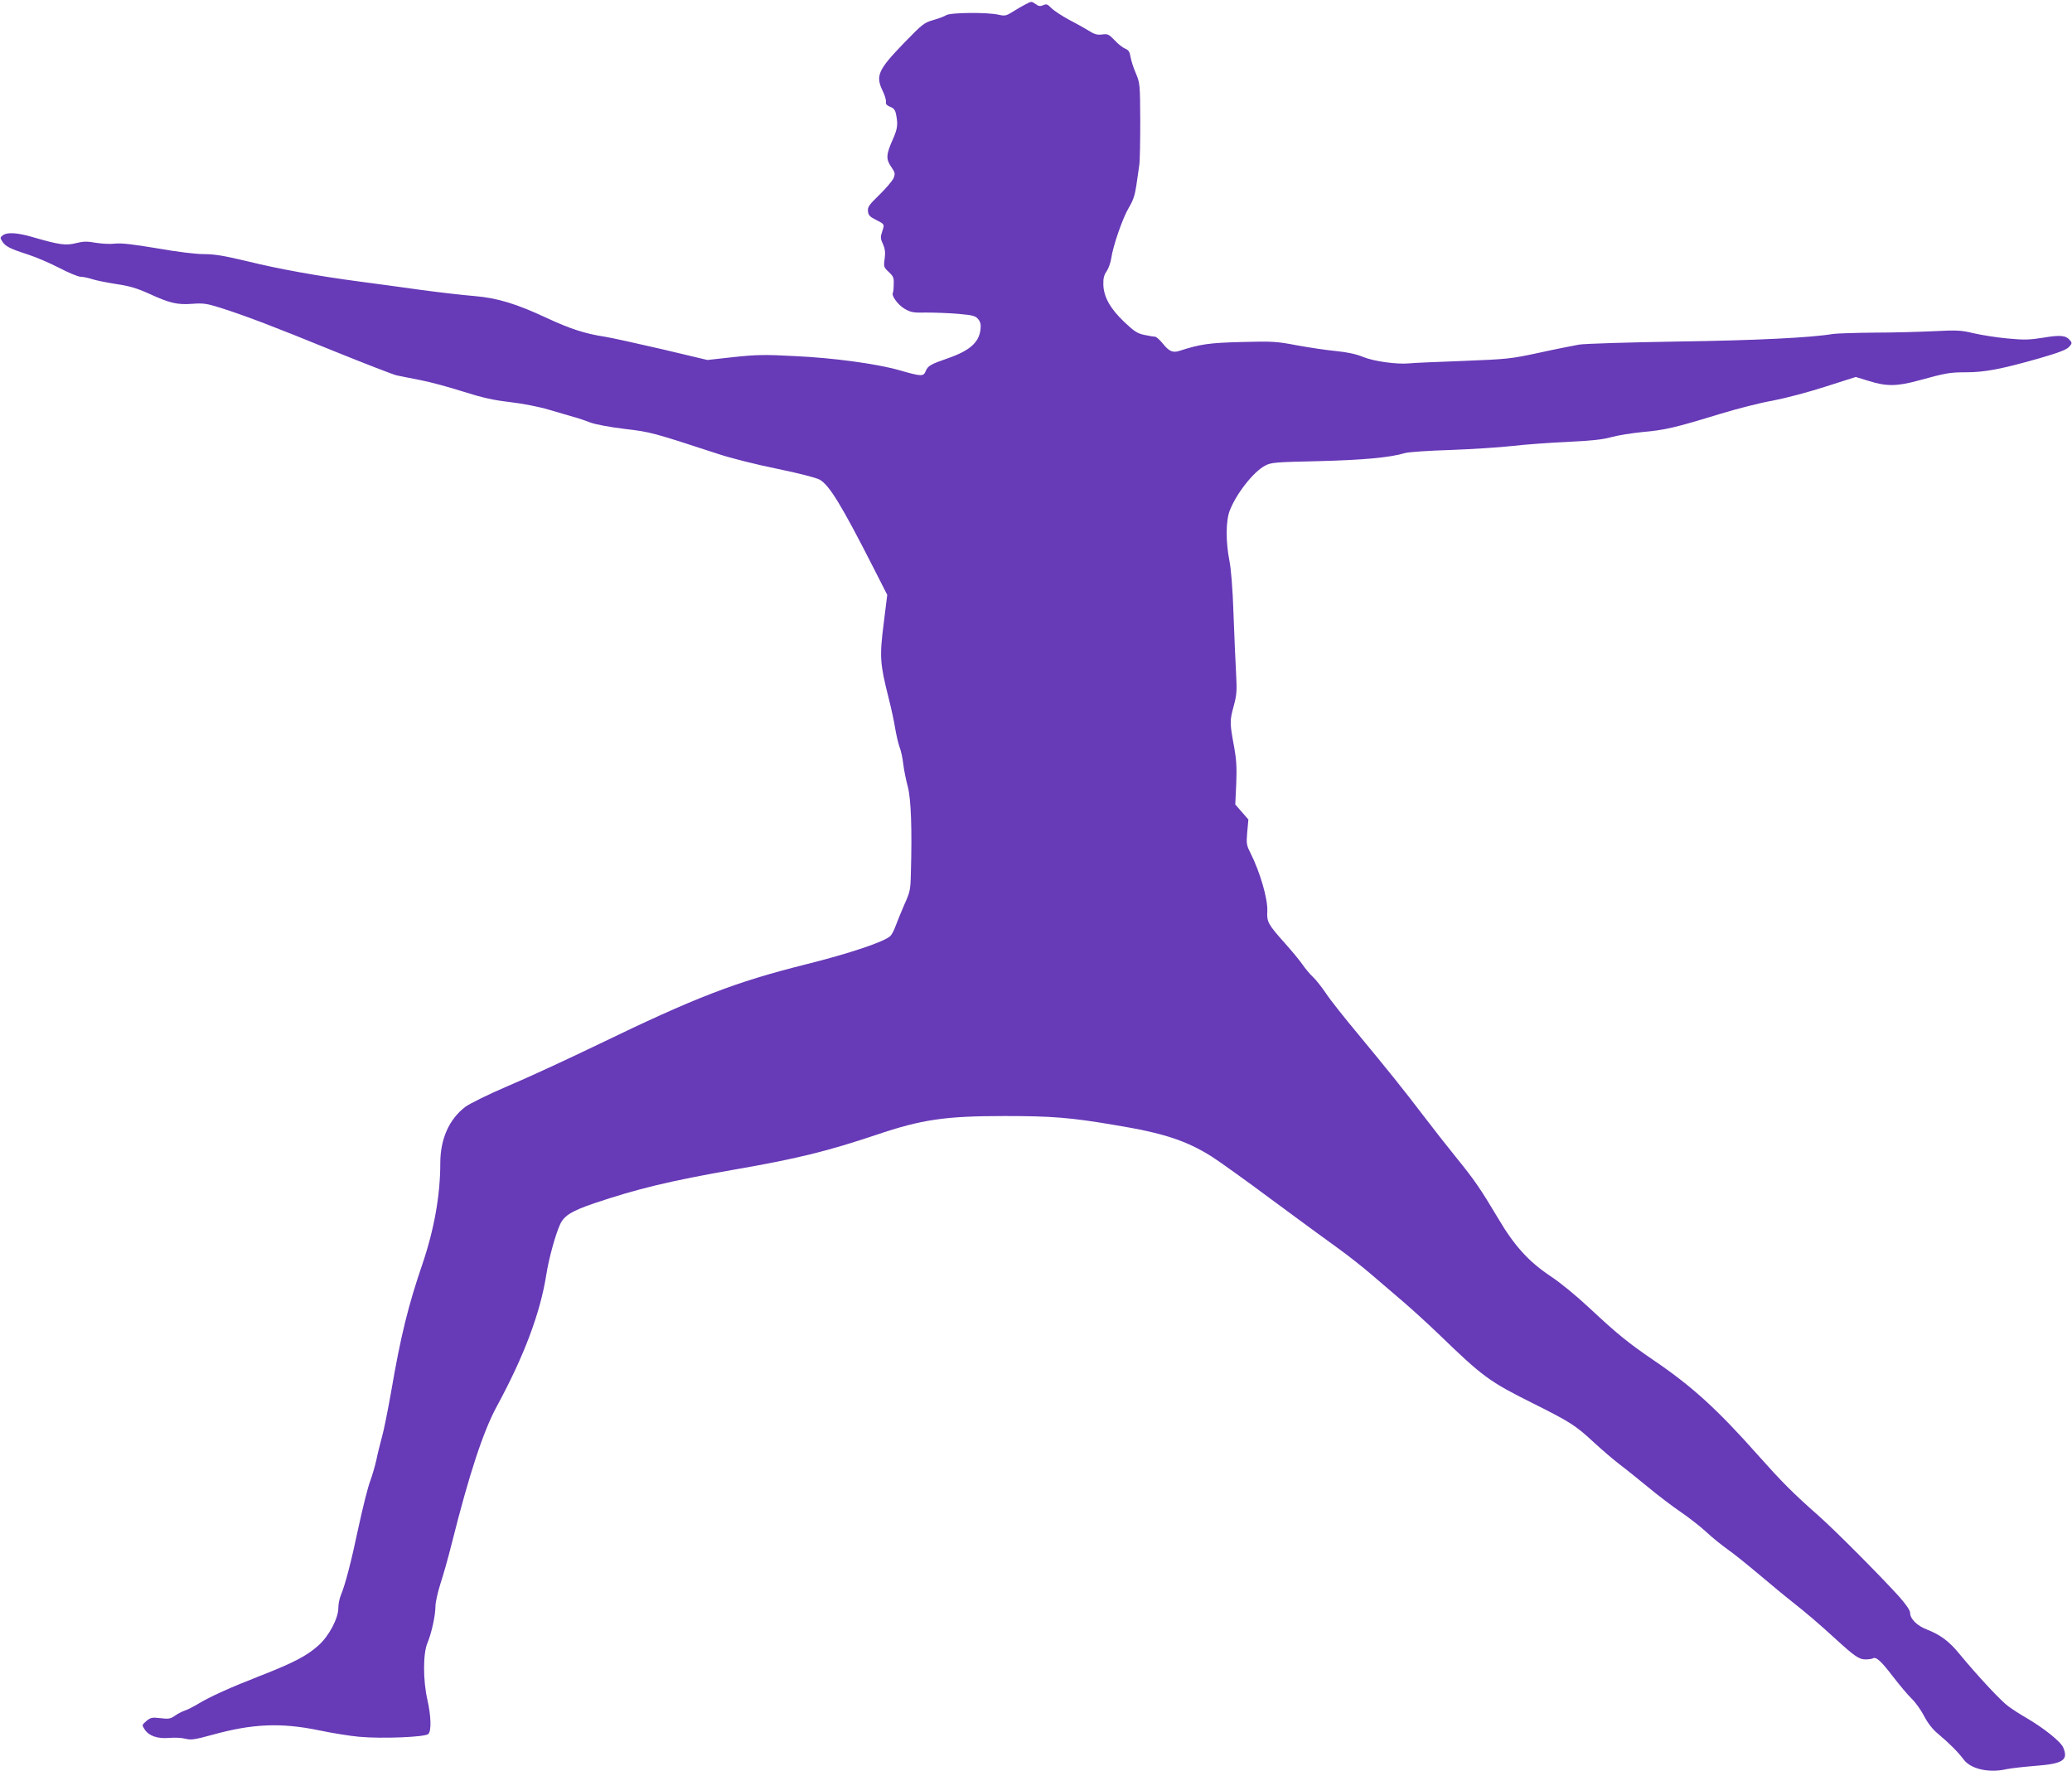
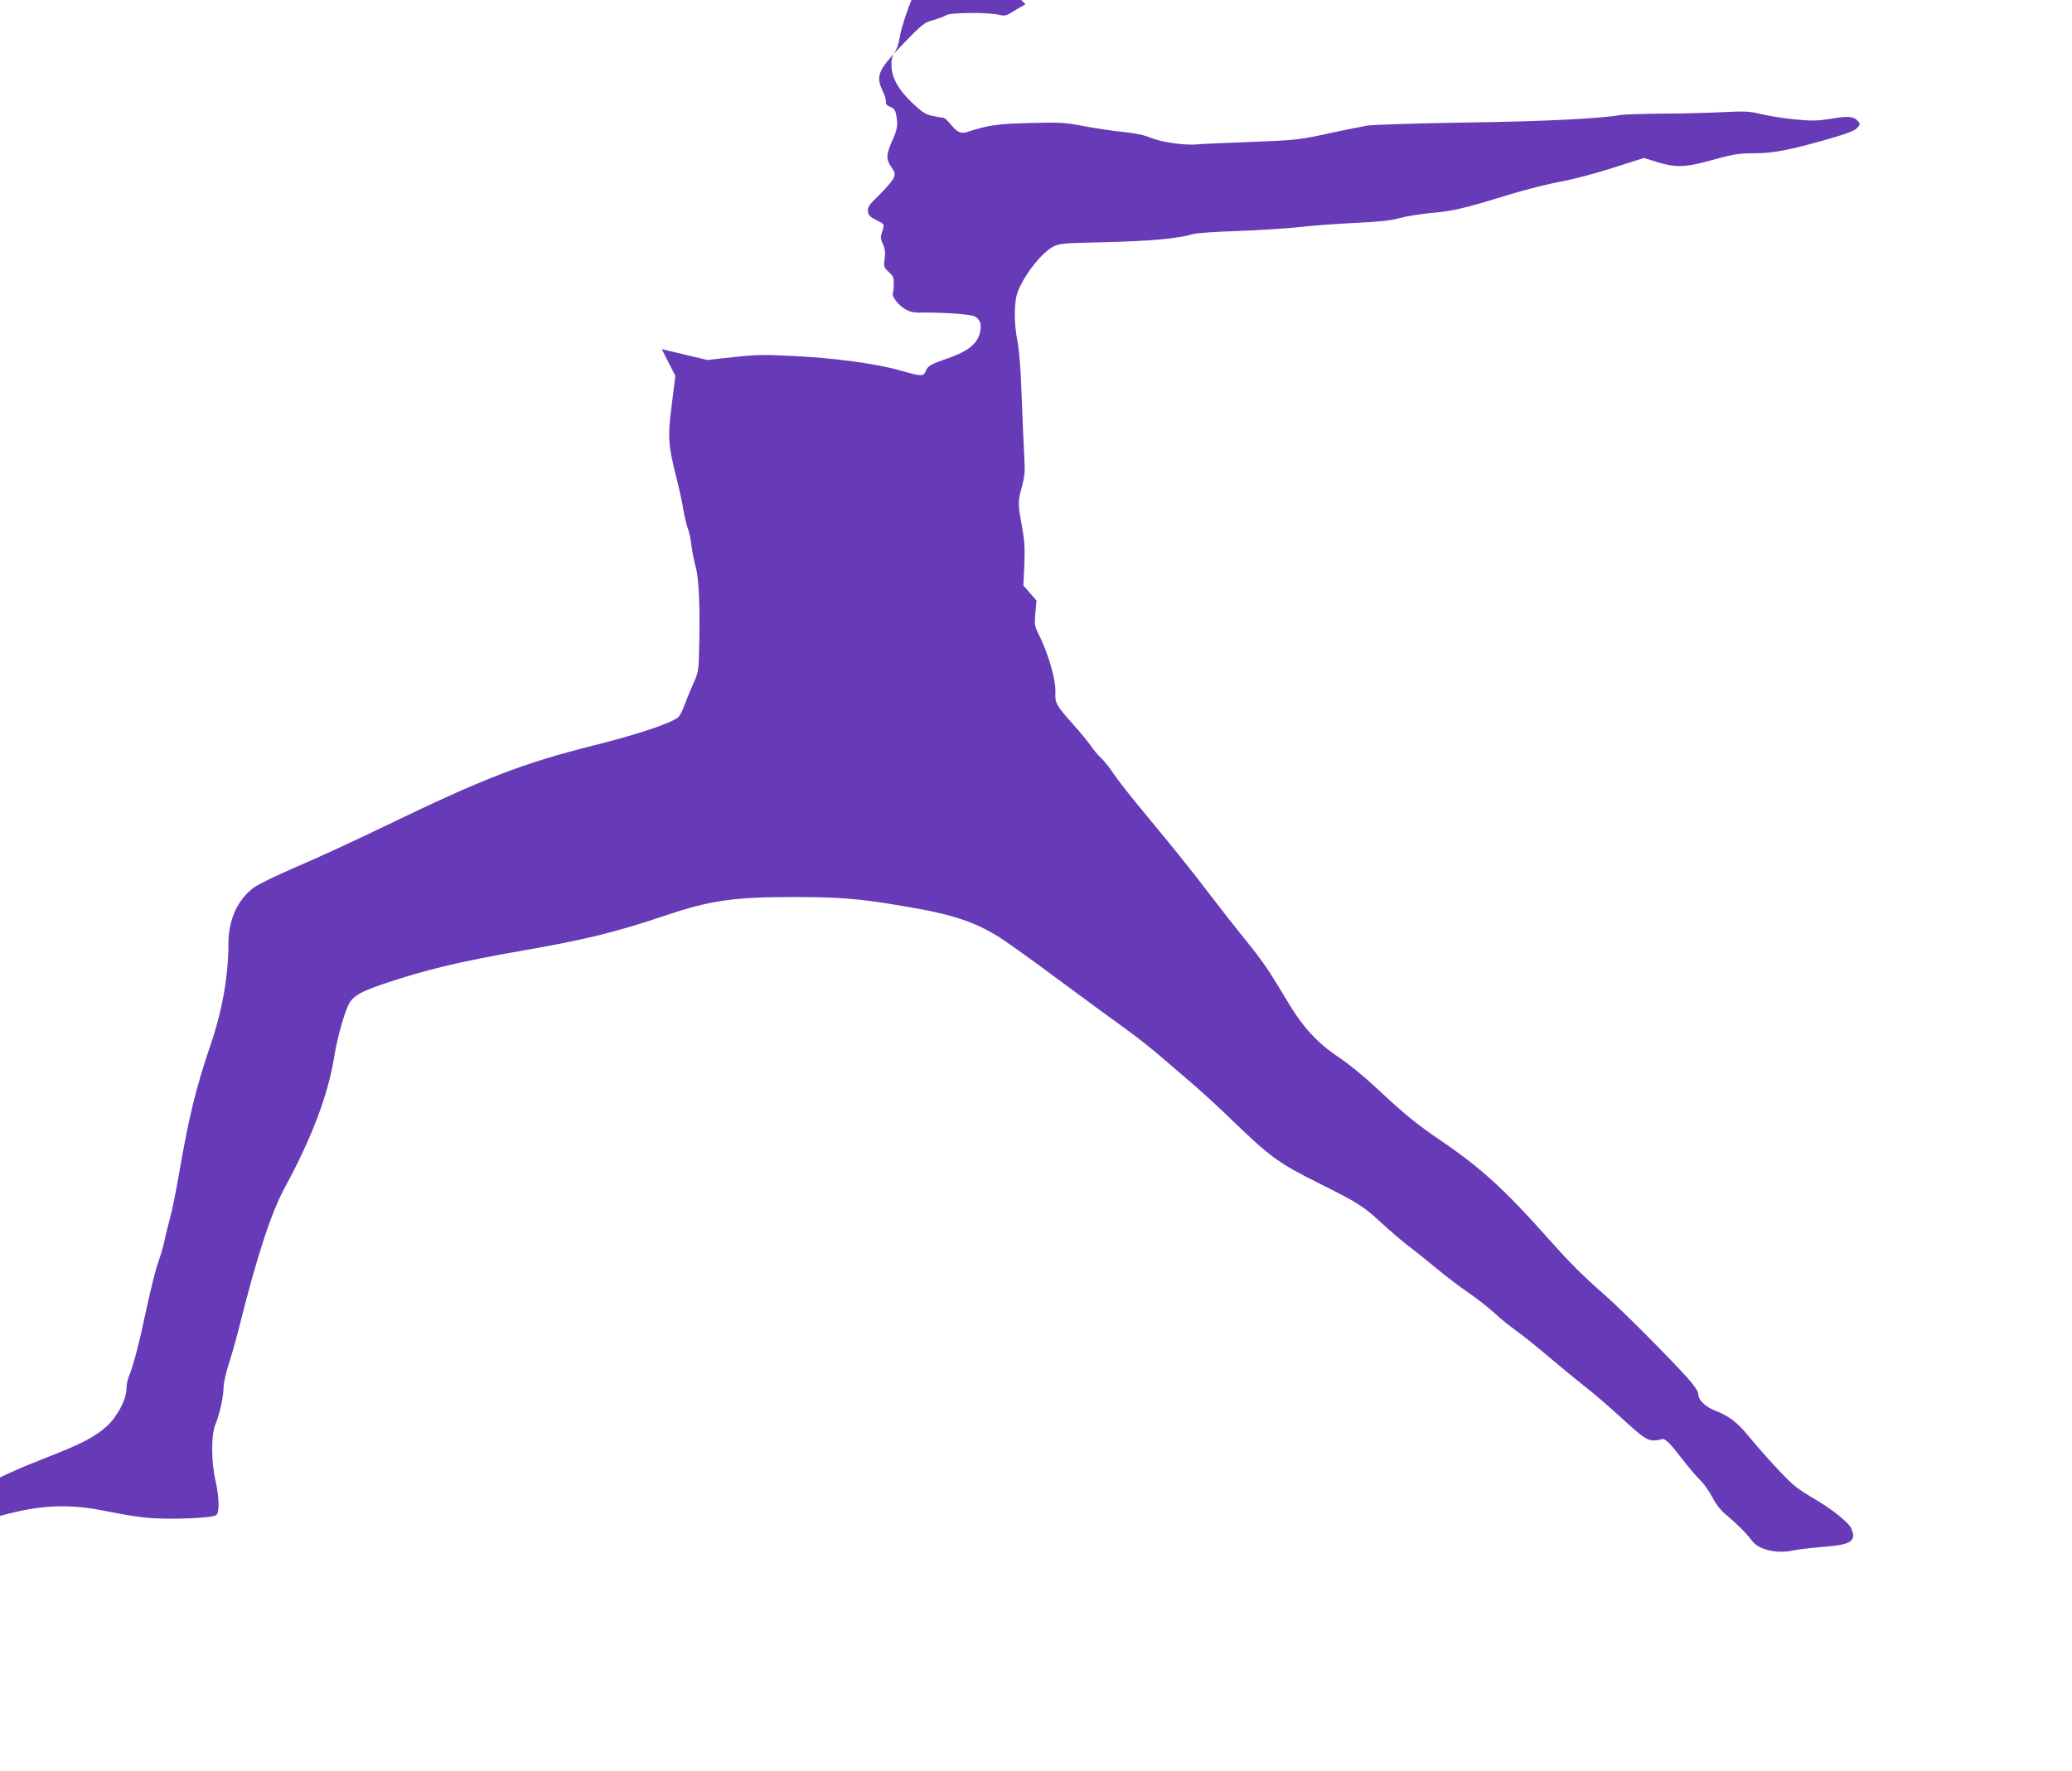
<svg xmlns="http://www.w3.org/2000/svg" version="1.0" width="1280pt" height="1094pt" viewBox="0 0 1280 1094" preserveAspectRatio="xMidYMid meet">
  <g transform="translate(0,1094) scale(0.1,-0.1)" fill="#673ab7" stroke="none">
-     <path d="M6335 10913 c-16 -8 -51 -28 -76 -44 -43 -27 -50 -29 -90 -20 -68 16 -300 14 -324 -3 -11 -7 -47 -21 -80 -30 -56 -16 -67 -25 -178 -139 -164 -170 -180 -205 -133 -301 13 -27 21 -56 19 -66 -3 -12 5 -21 26 -30 24 -9 32 -21 37 -49 12 -61 8 -87 -20 -151 -42 -93 -44 -123 -11 -170 25 -37 26 -42 15 -71 -8 -17 -47 -63 -87 -102 -64 -62 -74 -76 -71 -102 2 -24 11 -34 47 -52 57 -29 56 -27 41 -73 -12 -35 -11 -45 5 -79 13 -30 15 -51 10 -90 -7 -49 -5 -53 26 -82 28 -26 32 -36 30 -76 0 -25 -3 -48 -5 -52 -11 -17 31 -74 71 -98 40 -23 54 -26 136 -24 51 0 139 -3 197 -8 91 -8 107 -13 123 -33 14 -17 18 -34 14 -64 -9 -80 -67 -131 -203 -178 -104 -36 -122 -46 -135 -78 -14 -35 -25 -35 -164 5 -142 40 -406 76 -645 87 -185 10 -237 9 -377 -6 l-163 -18 -282 67 c-156 36 -314 71 -353 77 -120 18 -214 49 -354 114 -192 90 -309 125 -450 137 -64 5 -213 22 -331 38 -118 17 -287 39 -375 51 -259 34 -503 78 -698 126 -142 34 -201 44 -267 44 -52 0 -165 14 -290 36 -150 25 -219 33 -258 29 -29 -4 -83 -1 -120 5 -55 10 -77 9 -122 -2 -62 -16 -102 -11 -264 36 -98 29 -162 33 -189 12 -17 -13 -17 -16 -2 -39 19 -30 50 -45 165 -82 47 -15 131 -52 188 -81 57 -30 116 -54 131 -54 15 0 47 -7 72 -15 24 -8 91 -21 148 -30 81 -12 125 -25 201 -59 128 -59 175 -70 268 -63 67 5 89 2 172 -24 160 -51 330 -116 695 -265 193 -78 370 -147 395 -153 25 -5 92 -19 150 -30 58 -11 175 -43 260 -70 120 -38 186 -53 290 -65 77 -9 180 -29 240 -47 58 -17 127 -37 154 -45 27 -7 74 -23 105 -35 33 -12 120 -28 211 -39 160 -19 168 -21 575 -154 77 -26 241 -67 365 -92 136 -28 240 -55 263 -67 60 -33 137 -160 334 -547 l84 -165 -22 -178 c-26 -203 -23 -247 30 -457 16 -63 35 -149 41 -190 7 -41 19 -93 27 -115 9 -22 19 -69 23 -105 4 -36 17 -99 28 -140 20 -77 27 -260 19 -535 -2 -102 -5 -116 -41 -195 -20 -47 -44 -105 -53 -130 -9 -25 -23 -53 -32 -62 -34 -35 -250 -108 -527 -177 -434 -109 -678 -203 -1279 -494 -187 -90 -437 -206 -556 -256 -124 -53 -237 -109 -264 -129 -101 -77 -155 -199 -155 -348 0 -197 -38 -410 -110 -622 -88 -257 -135 -447 -194 -792 -20 -113 -45 -239 -57 -280 -11 -41 -27 -104 -34 -140 -8 -36 -25 -94 -38 -130 -14 -36 -46 -164 -72 -284 -46 -218 -82 -356 -110 -423 -8 -19 -15 -55 -15 -78 0 -63 -58 -173 -122 -230 -72 -65 -155 -108 -357 -187 -185 -72 -316 -131 -391 -177 -25 -15 -60 -33 -78 -39 -18 -6 -46 -21 -63 -33 -25 -18 -38 -20 -88 -14 -52 6 -61 4 -87 -18 -28 -24 -28 -25 -10 -52 26 -40 79 -58 151 -52 33 3 78 1 100 -5 35 -9 57 -6 170 25 246 68 422 75 655 27 80 -17 192 -35 249 -40 139 -13 408 -2 427 17 20 20 17 111 -6 213 -27 118 -27 284 0 348 26 62 50 172 50 228 0 24 14 86 30 137 17 51 49 164 71 252 107 427 195 695 280 850 167 308 266 573 303 805 17 109 58 255 87 318 26 53 72 81 210 128 264 89 465 138 871 209 386 67 570 113 872 214 280 95 426 116 791 116 292 0 408 -9 684 -56 298 -49 438 -95 596 -194 47 -30 215 -150 373 -268 158 -117 340 -250 404 -296 64 -46 158 -120 210 -165 51 -44 136 -117 188 -161 52 -44 151 -134 220 -200 282 -273 318 -299 590 -435 230 -115 263 -136 375 -240 50 -46 122 -108 160 -137 39 -29 119 -94 179 -143 60 -50 150 -118 200 -152 50 -34 120 -89 156 -122 36 -34 97 -83 135 -110 39 -27 126 -98 195 -156 69 -58 159 -133 200 -165 89 -70 164 -134 270 -231 117 -107 145 -126 184 -126 19 0 39 3 45 6 20 13 51 -15 125 -112 41 -53 93 -115 116 -137 23 -22 58 -71 77 -108 24 -46 54 -83 87 -110 65 -54 124 -113 158 -159 44 -58 157 -83 264 -58 23 5 101 14 174 20 174 13 209 35 176 113 -15 37 -119 120 -230 185 -34 19 -83 51 -109 70 -46 33 -191 189 -305 327 -60 74 -117 116 -197 147 -61 23 -105 66 -105 103 0 16 -24 51 -67 100 -112 124 -391 405 -498 500 -160 141 -228 210 -375 375 -252 284 -408 426 -647 588 -155 106 -222 160 -392 319 -81 76 -184 160 -240 197 -136 90 -226 189 -325 357 -111 186 -145 236 -261 379 -56 69 -146 184 -200 255 -124 163 -220 282 -406 507 -81 97 -170 209 -197 250 -27 40 -64 87 -82 103 -18 17 -46 50 -63 75 -17 25 -65 83 -107 130 -107 120 -115 134 -111 202 3 76 -45 241 -105 360 -24 47 -25 57 -19 128 l7 77 -41 47 -40 46 6 128 c4 99 1 148 -12 222 -28 151 -29 165 -5 253 20 73 22 96 16 207 -4 69 -11 235 -16 370 -5 153 -15 275 -25 325 -23 116 -23 247 2 311 41 105 146 239 218 277 37 20 60 22 330 28 277 7 441 22 535 50 19 6 145 15 280 19 135 5 308 16 385 25 77 9 230 20 340 25 148 7 218 15 268 29 38 11 126 25 195 32 137 12 198 26 482 113 102 31 246 68 322 81 78 15 216 51 324 86 l188 60 82 -25 c107 -34 174 -33 305 3 172 47 194 51 296 51 114 0 218 20 450 86 118 34 168 53 184 70 19 20 20 26 8 40 -26 32 -58 36 -165 18 -88 -14 -120 -15 -223 -5 -67 6 -160 21 -208 32 -79 19 -103 20 -243 13 -85 -4 -252 -9 -370 -9 -118 -1 -233 -5 -255 -8 -135 -23 -472 -40 -960 -47 -302 -5 -571 -13 -610 -19 -38 -7 -151 -29 -250 -51 -173 -37 -191 -39 -470 -50 -159 -6 -308 -12 -330 -15 -74 -7 -217 12 -285 40 -43 18 -98 29 -165 36 -55 5 -163 21 -240 35 -131 25 -154 26 -345 21 -201 -5 -255 -13 -385 -55 -41 -13 -64 -2 -103 47 -18 22 -39 41 -47 41 -8 0 -37 5 -66 11 -43 9 -63 22 -125 81 -87 83 -127 156 -128 233 -1 36 5 58 21 80 11 17 24 52 28 80 11 77 71 250 109 313 26 43 37 76 46 137 6 44 14 100 18 125 4 25 6 149 6 275 -1 224 -2 232 -27 292 -15 33 -29 79 -33 101 -5 32 -12 43 -34 52 -15 6 -44 29 -65 52 -35 36 -42 40 -76 35 -30 -4 -48 1 -81 22 -24 15 -79 46 -124 69 -44 24 -93 56 -109 72 -23 24 -31 27 -50 18 -18 -8 -29 -7 -46 6 -28 19 -26 19 -64 -1z" />
+     <path d="M6335 10913 c-16 -8 -51 -28 -76 -44 -43 -27 -50 -29 -90 -20 -68 16 -300 14 -324 -3 -11 -7 -47 -21 -80 -30 -56 -16 -67 -25 -178 -139 -164 -170 -180 -205 -133 -301 13 -27 21 -56 19 -66 -3 -12 5 -21 26 -30 24 -9 32 -21 37 -49 12 -61 8 -87 -20 -151 -42 -93 -44 -123 -11 -170 25 -37 26 -42 15 -71 -8 -17 -47 -63 -87 -102 -64 -62 -74 -76 -71 -102 2 -24 11 -34 47 -52 57 -29 56 -27 41 -73 -12 -35 -11 -45 5 -79 13 -30 15 -51 10 -90 -7 -49 -5 -53 26 -82 28 -26 32 -36 30 -76 0 -25 -3 -48 -5 -52 -11 -17 31 -74 71 -98 40 -23 54 -26 136 -24 51 0 139 -3 197 -8 91 -8 107 -13 123 -33 14 -17 18 -34 14 -64 -9 -80 -67 -131 -203 -178 -104 -36 -122 -46 -135 -78 -14 -35 -25 -35 -164 5 -142 40 -406 76 -645 87 -185 10 -237 9 -377 -6 l-163 -18 -282 67 l84 -165 -22 -178 c-26 -203 -23 -247 30 -457 16 -63 35 -149 41 -190 7 -41 19 -93 27 -115 9 -22 19 -69 23 -105 4 -36 17 -99 28 -140 20 -77 27 -260 19 -535 -2 -102 -5 -116 -41 -195 -20 -47 -44 -105 -53 -130 -9 -25 -23 -53 -32 -62 -34 -35 -250 -108 -527 -177 -434 -109 -678 -203 -1279 -494 -187 -90 -437 -206 -556 -256 -124 -53 -237 -109 -264 -129 -101 -77 -155 -199 -155 -348 0 -197 -38 -410 -110 -622 -88 -257 -135 -447 -194 -792 -20 -113 -45 -239 -57 -280 -11 -41 -27 -104 -34 -140 -8 -36 -25 -94 -38 -130 -14 -36 -46 -164 -72 -284 -46 -218 -82 -356 -110 -423 -8 -19 -15 -55 -15 -78 0 -63 -58 -173 -122 -230 -72 -65 -155 -108 -357 -187 -185 -72 -316 -131 -391 -177 -25 -15 -60 -33 -78 -39 -18 -6 -46 -21 -63 -33 -25 -18 -38 -20 -88 -14 -52 6 -61 4 -87 -18 -28 -24 -28 -25 -10 -52 26 -40 79 -58 151 -52 33 3 78 1 100 -5 35 -9 57 -6 170 25 246 68 422 75 655 27 80 -17 192 -35 249 -40 139 -13 408 -2 427 17 20 20 17 111 -6 213 -27 118 -27 284 0 348 26 62 50 172 50 228 0 24 14 86 30 137 17 51 49 164 71 252 107 427 195 695 280 850 167 308 266 573 303 805 17 109 58 255 87 318 26 53 72 81 210 128 264 89 465 138 871 209 386 67 570 113 872 214 280 95 426 116 791 116 292 0 408 -9 684 -56 298 -49 438 -95 596 -194 47 -30 215 -150 373 -268 158 -117 340 -250 404 -296 64 -46 158 -120 210 -165 51 -44 136 -117 188 -161 52 -44 151 -134 220 -200 282 -273 318 -299 590 -435 230 -115 263 -136 375 -240 50 -46 122 -108 160 -137 39 -29 119 -94 179 -143 60 -50 150 -118 200 -152 50 -34 120 -89 156 -122 36 -34 97 -83 135 -110 39 -27 126 -98 195 -156 69 -58 159 -133 200 -165 89 -70 164 -134 270 -231 117 -107 145 -126 184 -126 19 0 39 3 45 6 20 13 51 -15 125 -112 41 -53 93 -115 116 -137 23 -22 58 -71 77 -108 24 -46 54 -83 87 -110 65 -54 124 -113 158 -159 44 -58 157 -83 264 -58 23 5 101 14 174 20 174 13 209 35 176 113 -15 37 -119 120 -230 185 -34 19 -83 51 -109 70 -46 33 -191 189 -305 327 -60 74 -117 116 -197 147 -61 23 -105 66 -105 103 0 16 -24 51 -67 100 -112 124 -391 405 -498 500 -160 141 -228 210 -375 375 -252 284 -408 426 -647 588 -155 106 -222 160 -392 319 -81 76 -184 160 -240 197 -136 90 -226 189 -325 357 -111 186 -145 236 -261 379 -56 69 -146 184 -200 255 -124 163 -220 282 -406 507 -81 97 -170 209 -197 250 -27 40 -64 87 -82 103 -18 17 -46 50 -63 75 -17 25 -65 83 -107 130 -107 120 -115 134 -111 202 3 76 -45 241 -105 360 -24 47 -25 57 -19 128 l7 77 -41 47 -40 46 6 128 c4 99 1 148 -12 222 -28 151 -29 165 -5 253 20 73 22 96 16 207 -4 69 -11 235 -16 370 -5 153 -15 275 -25 325 -23 116 -23 247 2 311 41 105 146 239 218 277 37 20 60 22 330 28 277 7 441 22 535 50 19 6 145 15 280 19 135 5 308 16 385 25 77 9 230 20 340 25 148 7 218 15 268 29 38 11 126 25 195 32 137 12 198 26 482 113 102 31 246 68 322 81 78 15 216 51 324 86 l188 60 82 -25 c107 -34 174 -33 305 3 172 47 194 51 296 51 114 0 218 20 450 86 118 34 168 53 184 70 19 20 20 26 8 40 -26 32 -58 36 -165 18 -88 -14 -120 -15 -223 -5 -67 6 -160 21 -208 32 -79 19 -103 20 -243 13 -85 -4 -252 -9 -370 -9 -118 -1 -233 -5 -255 -8 -135 -23 -472 -40 -960 -47 -302 -5 -571 -13 -610 -19 -38 -7 -151 -29 -250 -51 -173 -37 -191 -39 -470 -50 -159 -6 -308 -12 -330 -15 -74 -7 -217 12 -285 40 -43 18 -98 29 -165 36 -55 5 -163 21 -240 35 -131 25 -154 26 -345 21 -201 -5 -255 -13 -385 -55 -41 -13 -64 -2 -103 47 -18 22 -39 41 -47 41 -8 0 -37 5 -66 11 -43 9 -63 22 -125 81 -87 83 -127 156 -128 233 -1 36 5 58 21 80 11 17 24 52 28 80 11 77 71 250 109 313 26 43 37 76 46 137 6 44 14 100 18 125 4 25 6 149 6 275 -1 224 -2 232 -27 292 -15 33 -29 79 -33 101 -5 32 -12 43 -34 52 -15 6 -44 29 -65 52 -35 36 -42 40 -76 35 -30 -4 -48 1 -81 22 -24 15 -79 46 -124 69 -44 24 -93 56 -109 72 -23 24 -31 27 -50 18 -18 -8 -29 -7 -46 6 -28 19 -26 19 -64 -1z" />
  </g>
</svg>